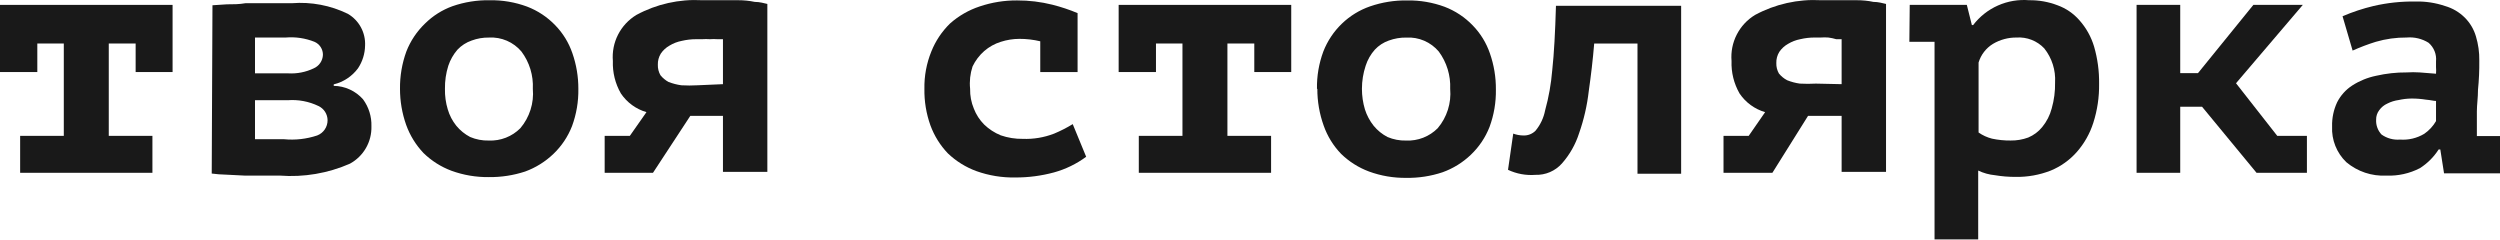
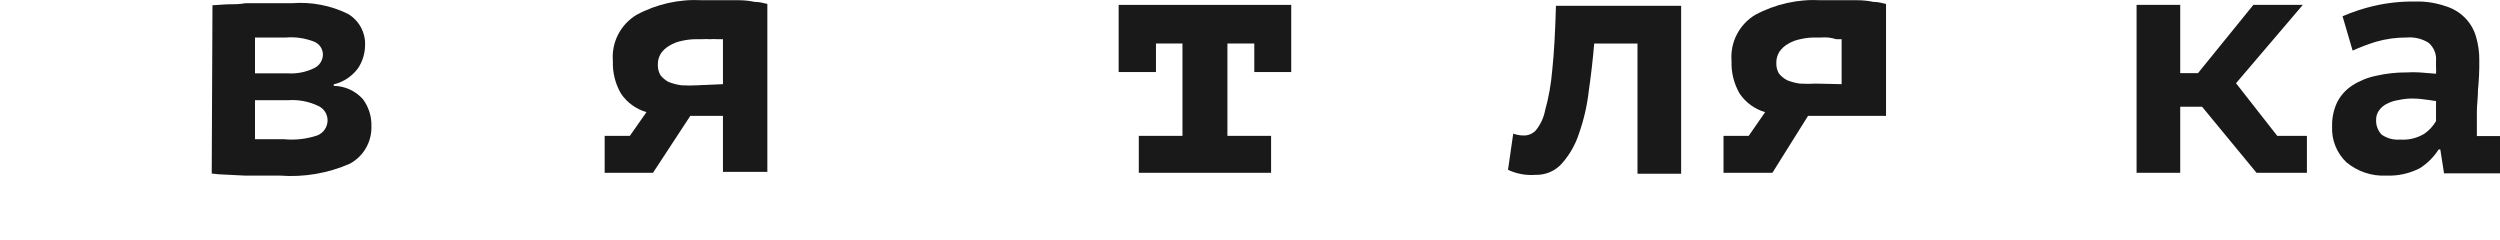
<svg xmlns="http://www.w3.org/2000/svg" width="219" height="21" viewBox="0 0 219 21" fill="none">
  <path d="M210.241 12.227C210.984 12.282 211.726 12.105 212.365 11.721C212.787 11.431 213.139 11.052 213.395 10.609V8.844C213.199 8.844 212.905 8.762 212.512 8.73C212.091 8.662 211.664 8.629 211.238 8.632C210.863 8.636 210.491 8.68 210.126 8.762C209.779 8.809 209.442 8.914 209.129 9.073C208.849 9.199 208.606 9.396 208.426 9.645C208.238 9.888 208.14 10.188 208.149 10.495C208.137 10.731 208.173 10.967 208.255 11.188C208.336 11.41 208.461 11.614 208.623 11.786C209.093 12.119 209.666 12.275 210.241 12.227ZM205.207 1.424C206.083 1.047 206.991 0.746 207.92 0.525C209.125 0.246 210.36 0.115 211.597 0.133C212.474 0.111 213.348 0.244 214.179 0.525C214.841 0.713 215.443 1.068 215.928 1.555C216.381 2.011 216.712 2.573 216.892 3.189C217.097 3.873 217.197 4.584 217.186 5.298C217.196 6.154 217.158 7.011 217.072 7.864C217.072 8.566 216.974 9.187 216.974 9.743C216.974 10.299 216.974 10.609 216.974 11.132C216.974 11.394 216.974 11.672 216.974 11.917H219.001V15.185H214.098L213.771 13.094H213.624C213.204 13.751 212.646 14.308 211.989 14.728C211.083 15.199 210.068 15.424 209.047 15.382C207.769 15.449 206.514 15.028 205.534 14.205C205.116 13.803 204.79 13.316 204.575 12.778C204.361 12.24 204.264 11.662 204.292 11.083C204.271 10.35 204.422 9.623 204.733 8.959C205.037 8.361 205.494 7.853 206.057 7.488C206.696 7.078 207.405 6.79 208.149 6.638C209.028 6.437 209.927 6.338 210.829 6.344C211.204 6.32 211.581 6.32 211.957 6.344L213.395 6.458C213.411 6.262 213.411 6.066 213.395 5.87V5.379C213.426 5.074 213.383 4.766 213.269 4.482C213.155 4.197 212.974 3.944 212.741 3.745C212.17 3.389 211.499 3.229 210.829 3.287C209.911 3.279 208.997 3.406 208.116 3.663C207.426 3.878 206.749 4.135 206.089 4.431L205.207 1.424Z" fill="#191919" />
  <path d="M192.901 9.351H190.988V15.137H187.164V0.428H190.988V6.409H192.541L197.395 0.428H201.726L195.875 7.292L199.487 11.901H202.086V15.137H197.673L192.901 9.351Z" fill="#191919" />
-   <path d="M176.641 3.288C175.917 3.282 175.205 3.474 174.582 3.844C173.976 4.215 173.528 4.797 173.323 5.478V11.607C173.68 11.856 174.078 12.039 174.5 12.146C175.037 12.261 175.585 12.315 176.134 12.309C176.658 12.317 177.179 12.229 177.671 12.048C178.148 11.849 178.569 11.534 178.896 11.133C179.289 10.655 179.574 10.097 179.73 9.498C179.941 8.76 180.04 7.994 180.024 7.227C180.088 6.147 179.75 5.082 179.076 4.236C178.765 3.908 178.386 3.652 177.965 3.489C177.544 3.325 177.092 3.256 176.641 3.288ZM167.292 0.428H172.294L172.735 2.193H172.849C173.419 1.449 174.166 0.859 175.023 0.48C175.88 0.1 176.818 -0.058 177.752 0.019C178.601 0.008 179.444 0.158 180.236 0.461C180.982 0.73 181.646 1.186 182.165 1.784C182.751 2.445 183.186 3.226 183.44 4.072C183.748 5.134 183.897 6.236 183.881 7.341C183.898 8.5 183.727 9.653 183.374 10.757C183.075 11.696 182.585 12.564 181.936 13.306C181.308 14.019 180.526 14.578 179.648 14.941C178.665 15.327 177.615 15.515 176.559 15.496C175.957 15.498 175.356 15.448 174.761 15.349C174.251 15.301 173.753 15.162 173.29 14.941V20.971H169.466V3.664H167.26L167.292 0.428Z" fill="#191919" />
-   <path d="M161.326 7.373V3.434H160.852C160.627 3.367 160.398 3.318 160.165 3.287C159.942 3.271 159.718 3.271 159.495 3.287H158.989C158.554 3.284 158.121 3.334 157.698 3.434C157.322 3.507 156.963 3.645 156.635 3.842C156.328 4.014 156.065 4.255 155.867 4.545C155.686 4.839 155.595 5.18 155.606 5.526C155.596 5.846 155.675 6.163 155.834 6.441C156.033 6.683 156.277 6.883 156.554 7.029C156.911 7.172 157.284 7.271 157.665 7.324C158.133 7.35 158.602 7.35 159.07 7.324L161.326 7.373ZM150.98 11.9H153.187L154.625 9.824C153.71 9.558 152.918 8.98 152.386 8.19C151.89 7.326 151.646 6.341 151.683 5.346C151.616 4.548 151.774 3.747 152.138 3.034C152.502 2.321 153.057 1.724 153.743 1.309C155.51 0.356 157.506 -0.091 159.512 0.018C159.969 0.018 160.476 0.018 160.999 0.018H162.633C163.156 0.018 163.647 0.067 164.104 0.165C164.545 0.165 164.921 0.28 165.216 0.345V15.054H161.326V10.151H158.384L155.262 15.136H150.98V11.9Z" fill="#191919" />
+   <path d="M161.326 7.373V3.434H160.852C160.627 3.367 160.398 3.318 160.165 3.287C159.942 3.271 159.718 3.271 159.495 3.287H158.989C158.554 3.284 158.121 3.334 157.698 3.434C157.322 3.507 156.963 3.645 156.635 3.842C156.328 4.014 156.065 4.255 155.867 4.545C155.686 4.839 155.595 5.18 155.606 5.526C155.596 5.846 155.675 6.163 155.834 6.441C156.033 6.683 156.277 6.883 156.554 7.029C156.911 7.172 157.284 7.271 157.665 7.324C158.133 7.35 158.602 7.35 159.07 7.324L161.326 7.373ZM150.98 11.9H153.187L154.625 9.824C153.71 9.558 152.918 8.98 152.386 8.19C151.89 7.326 151.646 6.341 151.683 5.346C151.616 4.548 151.774 3.747 152.138 3.034C152.502 2.321 153.057 1.724 153.743 1.309C155.51 0.356 157.506 -0.091 159.512 0.018C159.969 0.018 160.476 0.018 160.999 0.018H162.633C163.156 0.018 163.647 0.067 164.104 0.165C164.545 0.165 164.921 0.28 165.216 0.345V15.054V10.151H158.384L155.262 15.136H150.98V11.9Z" fill="#191919" />
  <path d="M143.444 3.811H139.652C139.538 5.2 139.374 6.59 139.178 7.962C139.035 9.227 138.75 10.471 138.328 11.672C138.016 12.649 137.504 13.551 136.825 14.32C136.535 14.646 136.177 14.905 135.775 15.077C135.374 15.249 134.94 15.331 134.504 15.317C133.678 15.382 132.85 15.229 132.102 14.876L132.559 11.705C132.842 11.809 133.14 11.864 133.442 11.868C133.637 11.876 133.832 11.844 134.015 11.774C134.198 11.703 134.364 11.597 134.504 11.46C134.935 10.942 135.227 10.323 135.354 9.662C135.67 8.518 135.877 7.347 135.975 6.165C136.138 4.677 136.236 2.781 136.302 0.51H147.268V15.219H143.444V3.811Z" fill="#191919" />
-   <path d="M119.305 7.785C119.305 8.394 119.393 9 119.567 9.583C119.733 10.105 119.993 10.593 120.335 11.021C120.668 11.426 121.08 11.759 121.545 12.002C122.061 12.221 122.618 12.327 123.179 12.312C123.689 12.334 124.198 12.249 124.673 12.064C125.149 11.878 125.581 11.595 125.941 11.234C126.343 10.76 126.646 10.211 126.834 9.619C127.022 9.027 127.091 8.404 127.036 7.785C127.087 6.614 126.735 5.46 126.039 4.517C125.692 4.106 125.255 3.781 124.762 3.568C124.268 3.356 123.732 3.261 123.195 3.291C122.671 3.283 122.151 3.372 121.659 3.552C121.191 3.715 120.77 3.99 120.433 4.353C120.071 4.761 119.798 5.239 119.632 5.759C119.415 6.412 119.304 7.096 119.305 7.785ZM115.367 7.785C115.346 6.671 115.535 5.562 115.922 4.517C116.282 3.59 116.84 2.754 117.557 2.065C118.256 1.393 119.092 0.88 120.008 0.561C121.059 0.197 122.165 0.02 123.277 0.038C124.391 0.02 125.5 0.209 126.546 0.594C127.479 0.95 128.322 1.508 129.013 2.228C129.69 2.924 130.204 3.761 130.517 4.68C130.873 5.699 131.05 6.771 131.04 7.851C131.058 8.965 130.87 10.073 130.484 11.119C130.124 12.041 129.566 12.872 128.85 13.554C128.139 14.235 127.293 14.759 126.366 15.091C125.344 15.432 124.272 15.597 123.195 15.581C122.081 15.596 120.973 15.408 119.927 15.025C119.01 14.685 118.175 14.156 117.475 13.473C116.797 12.769 116.279 11.927 115.955 11.005C115.584 9.972 115.396 8.883 115.399 7.785H115.367Z" fill="#191919" />
  <path d="M99.759 11.901H103.584V3.811H101.263V6.311H97.994V0.428H113.112V6.311H109.876V3.811H107.522V11.901H111.347V15.137H99.759V11.901Z" fill="#191919" />
-   <path d="M95.148 13.733C94.298 14.361 93.339 14.826 92.32 15.106C91.217 15.403 90.08 15.552 88.937 15.547C87.78 15.569 86.628 15.381 85.538 14.992C84.606 14.652 83.755 14.123 83.037 13.439C82.36 12.732 81.837 11.891 81.501 10.971C81.137 9.949 80.96 8.869 80.978 7.784C80.957 6.665 81.162 5.553 81.583 4.515C81.951 3.593 82.507 2.758 83.217 2.064C83.976 1.389 84.867 0.877 85.832 0.56C86.885 0.206 87.99 0.029 89.101 0.037C90.142 0.034 91.18 0.16 92.19 0.413C92.942 0.603 93.68 0.849 94.396 1.149V6.313H91.127V3.617C90.528 3.474 89.913 3.402 89.297 3.404C88.742 3.406 88.19 3.494 87.662 3.666C87.133 3.831 86.644 4.104 86.224 4.466C85.792 4.844 85.442 5.305 85.195 5.823C84.987 6.454 84.914 7.123 84.982 7.784C84.969 8.378 85.08 8.968 85.309 9.517C85.509 10.037 85.815 10.51 86.208 10.906C86.628 11.312 87.122 11.633 87.662 11.854C88.282 12.069 88.935 12.174 89.591 12.164C90.528 12.201 91.462 12.045 92.337 11.707C92.902 11.472 93.449 11.193 93.971 10.873L95.148 13.733Z" fill="#191919" />
  <path d="M63.331 7.373V3.434H62.856C62.633 3.417 62.41 3.417 62.186 3.434C61.958 3.418 61.728 3.418 61.5 3.434H61.01C60.575 3.432 60.142 3.481 59.719 3.581C59.343 3.654 58.984 3.792 58.656 3.99C58.349 4.161 58.086 4.402 57.888 4.692C57.707 4.987 57.616 5.328 57.627 5.673C57.617 5.993 57.696 6.31 57.855 6.588C58.048 6.83 58.287 7.03 58.558 7.177C58.921 7.319 59.3 7.418 59.686 7.471C60.154 7.498 60.623 7.498 61.091 7.471L63.331 7.373ZM52.969 11.9H55.175L56.63 9.824C55.715 9.558 54.923 8.98 54.391 8.19C53.894 7.327 53.651 6.341 53.688 5.346C53.621 4.548 53.778 3.748 54.142 3.034C54.506 2.321 55.062 1.724 55.747 1.309C57.508 0.355 59.5 -0.091 61.5 0.018C61.974 0.018 62.481 0.018 63.004 0.018H64.638C65.161 0.018 65.651 0.067 66.109 0.165C66.55 0.165 66.926 0.28 67.22 0.345V15.054H63.331V10.151H60.47L57.202 15.136H52.969V11.9Z" fill="#191919" />
-   <path d="M38.978 7.784C38.965 8.392 39.047 8.999 39.224 9.582C39.377 10.106 39.633 10.595 39.975 11.02C40.309 11.425 40.72 11.758 41.185 12.001C41.701 12.22 42.258 12.326 42.819 12.311C43.329 12.333 43.838 12.248 44.314 12.062C44.789 11.877 45.221 11.594 45.581 11.232C45.983 10.759 46.286 10.21 46.474 9.618C46.663 9.026 46.731 8.403 46.676 7.784C46.735 6.612 46.383 5.455 45.679 4.515C45.333 4.104 44.895 3.78 44.402 3.567C43.908 3.354 43.372 3.259 42.835 3.29C42.317 3.282 41.802 3.37 41.316 3.551C40.843 3.713 40.416 3.988 40.073 4.352C39.717 4.764 39.445 5.241 39.273 5.757C39.066 6.413 38.967 7.097 38.978 7.784ZM35.04 7.784C35.027 6.67 35.215 5.563 35.595 4.515C35.956 3.589 36.514 2.753 37.23 2.064C37.912 1.39 38.731 0.871 39.632 0.544C40.683 0.179 41.789 0.002 42.901 0.021C44.015 0.003 45.124 0.191 46.169 0.577C47.103 0.933 47.945 1.491 48.637 2.211C49.314 2.906 49.828 3.744 50.141 4.662C50.491 5.666 50.668 6.721 50.664 7.784C50.682 8.899 50.494 10.007 50.108 11.053C49.748 11.974 49.19 12.805 48.474 13.488C47.767 14.165 46.926 14.688 46.006 15.024C44.978 15.362 43.901 15.528 42.819 15.514C41.705 15.528 40.597 15.34 39.55 14.959C38.634 14.618 37.799 14.089 37.099 13.406C36.427 12.698 35.909 11.857 35.579 10.938C35.221 9.925 35.039 8.858 35.04 7.784Z" fill="#191919" />
  <path d="M25.248 6.426C26.019 6.471 26.79 6.319 27.487 5.985C27.717 5.884 27.915 5.72 28.056 5.512C28.198 5.303 28.278 5.06 28.288 4.808C28.292 4.566 28.224 4.328 28.093 4.125C27.962 3.921 27.774 3.761 27.552 3.664C26.748 3.343 25.881 3.214 25.019 3.288H23.483H22.338V6.426H25.248ZM22.338 12.195H22.878H23.548H24.872C25.854 12.291 26.845 12.179 27.781 11.868C28.052 11.765 28.285 11.581 28.448 11.342C28.612 11.102 28.698 10.818 28.696 10.528C28.693 10.267 28.616 10.012 28.475 9.792C28.333 9.572 28.132 9.397 27.895 9.286C27.057 8.883 26.127 8.708 25.199 8.78H22.338V12.195ZM18.612 0.461L19.871 0.379C20.394 0.379 20.966 0.379 21.505 0.281H23.483C24.185 0.281 24.888 0.281 25.575 0.281C27.263 0.149 28.956 0.47 30.477 1.213C30.957 1.495 31.351 1.903 31.616 2.392C31.881 2.882 32.007 3.435 31.981 3.991C31.969 4.701 31.754 5.393 31.36 5.985C30.839 6.688 30.087 7.186 29.235 7.39V7.521C29.721 7.528 30.201 7.636 30.642 7.839C31.084 8.042 31.479 8.334 31.801 8.698C32.305 9.383 32.564 10.217 32.537 11.068C32.555 11.733 32.389 12.39 32.057 12.967C31.726 13.543 31.241 14.017 30.657 14.336C28.726 15.184 26.615 15.543 24.512 15.382H23.074C22.551 15.382 22.012 15.382 21.44 15.382L19.805 15.3C19.384 15.291 18.964 15.259 18.547 15.203L18.612 0.461Z" fill="#191919" />
-   <path d="M1.765 11.901H5.589V3.811H3.269V6.311H0V0.428H15.118V6.311H11.882V3.811H9.528V11.901H13.352V15.137H1.765V11.901Z" fill="#191919" />
</svg>